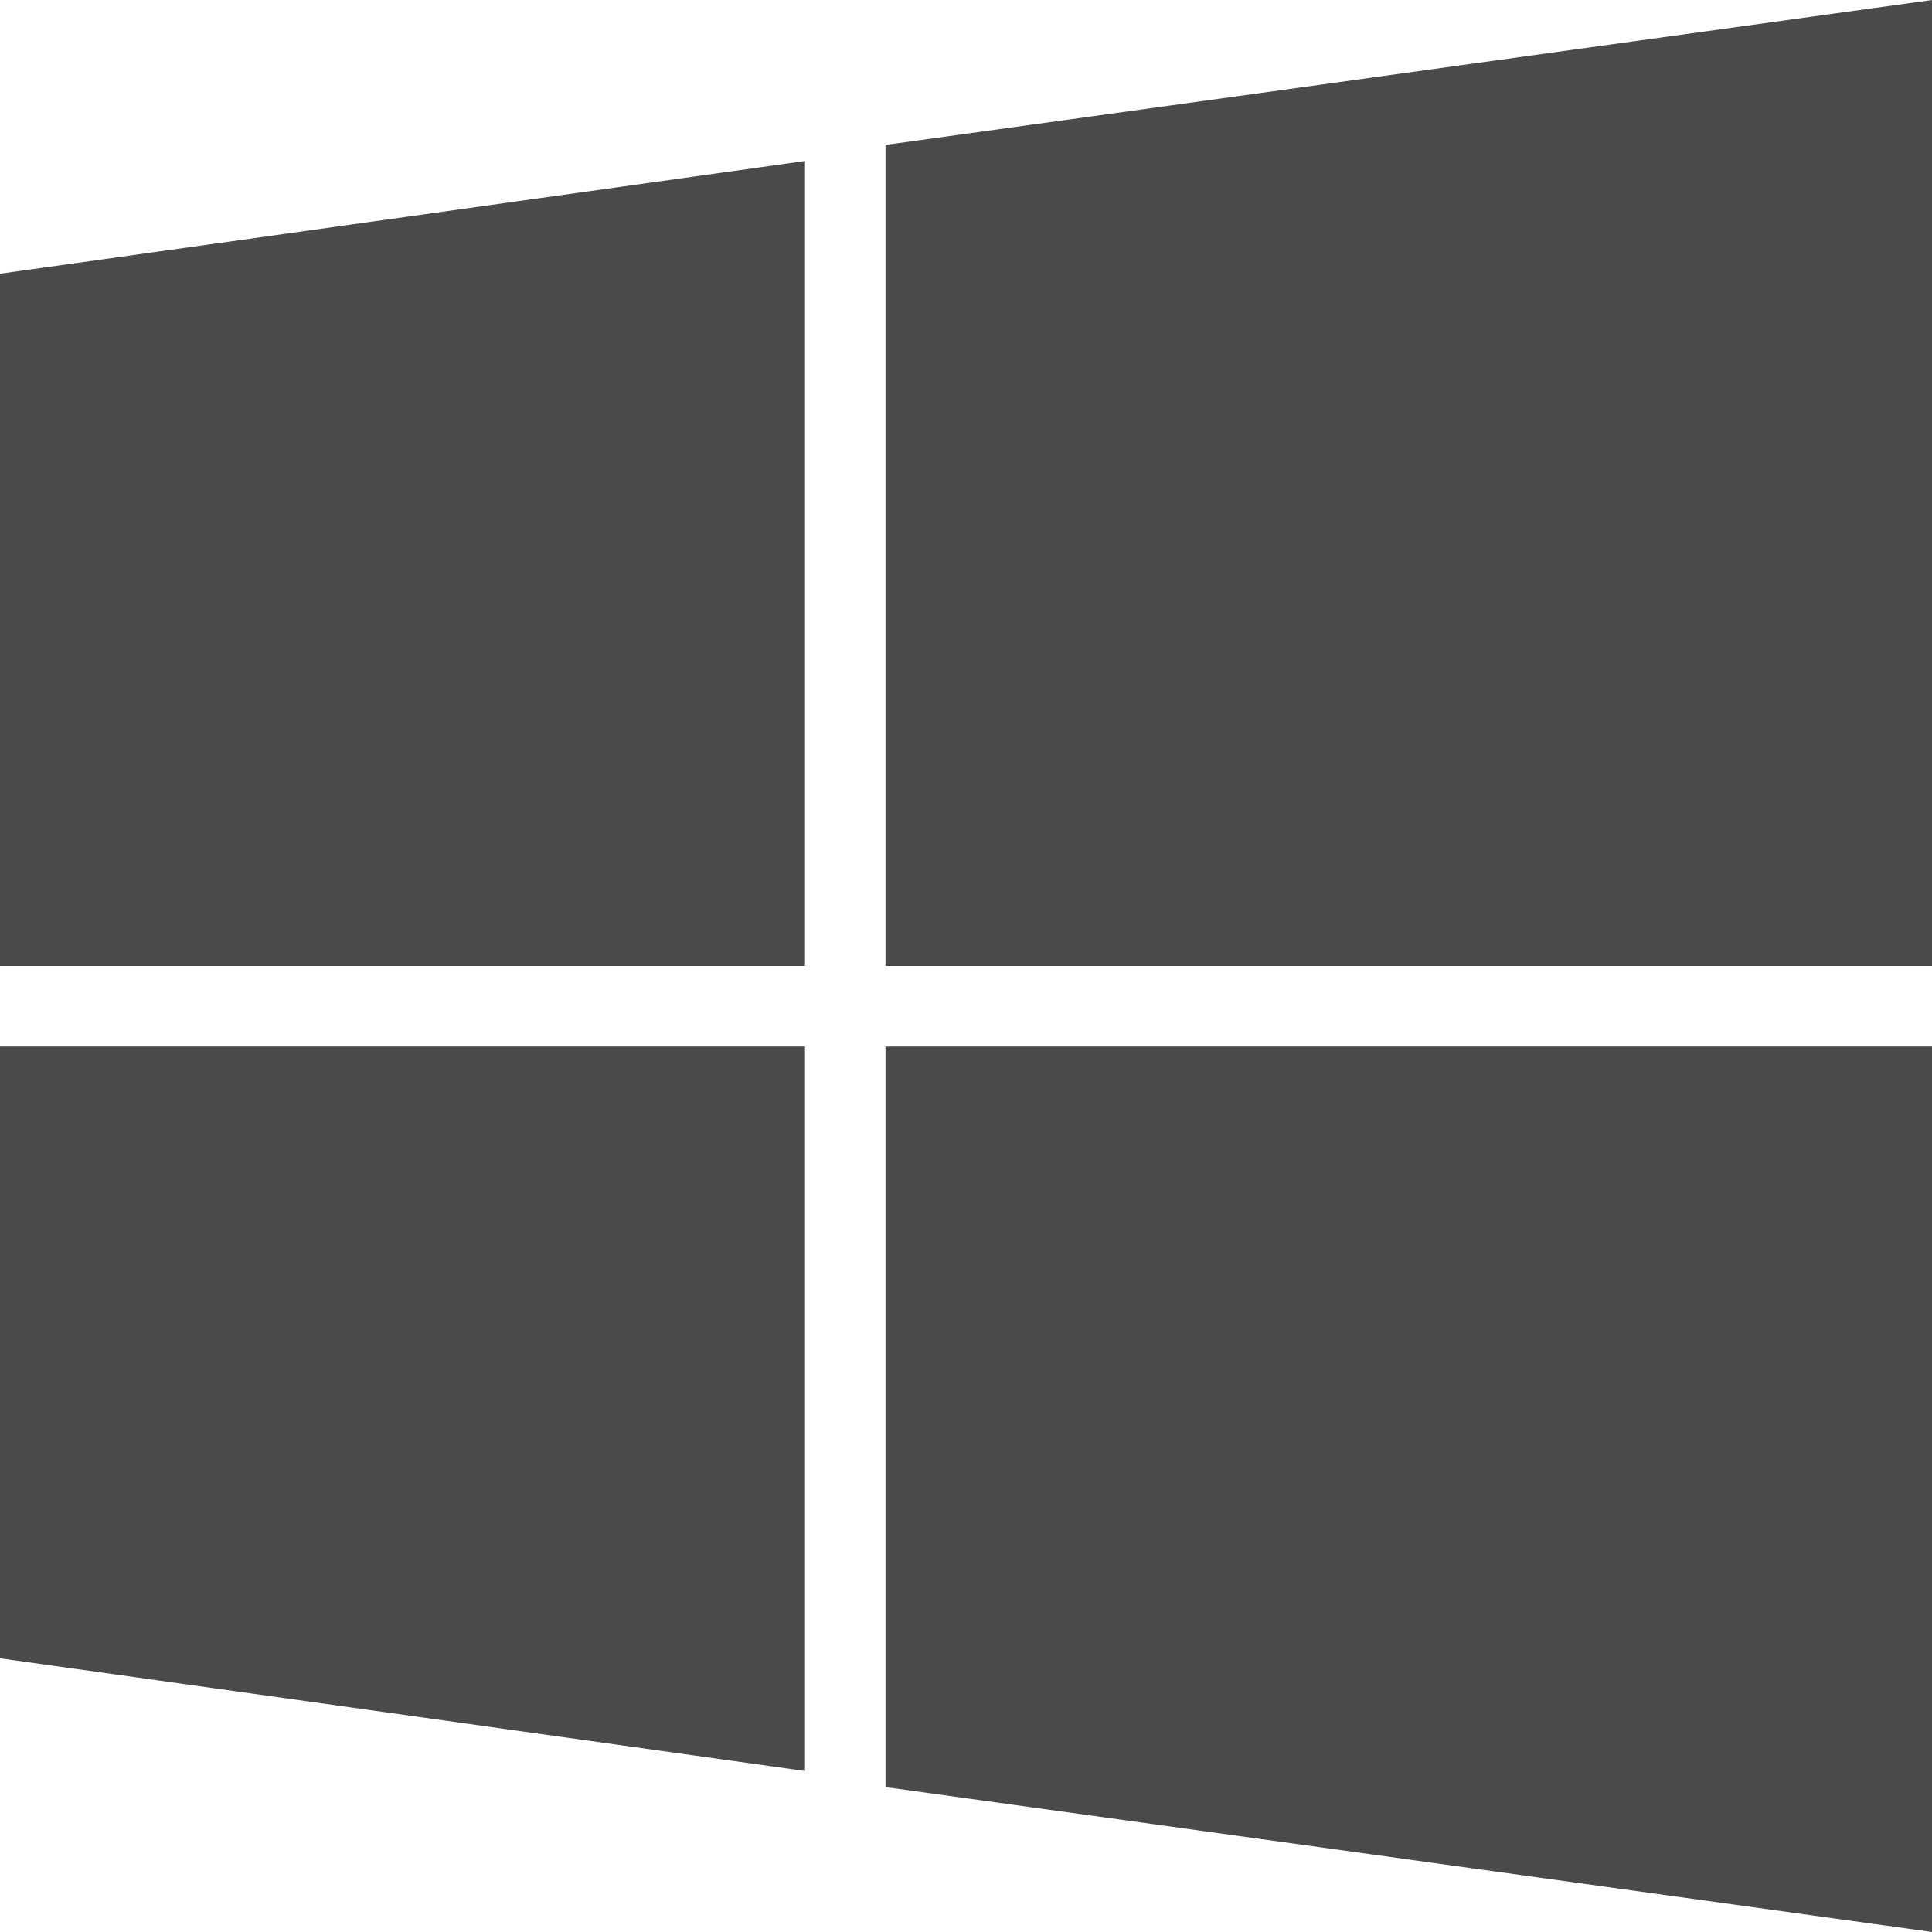
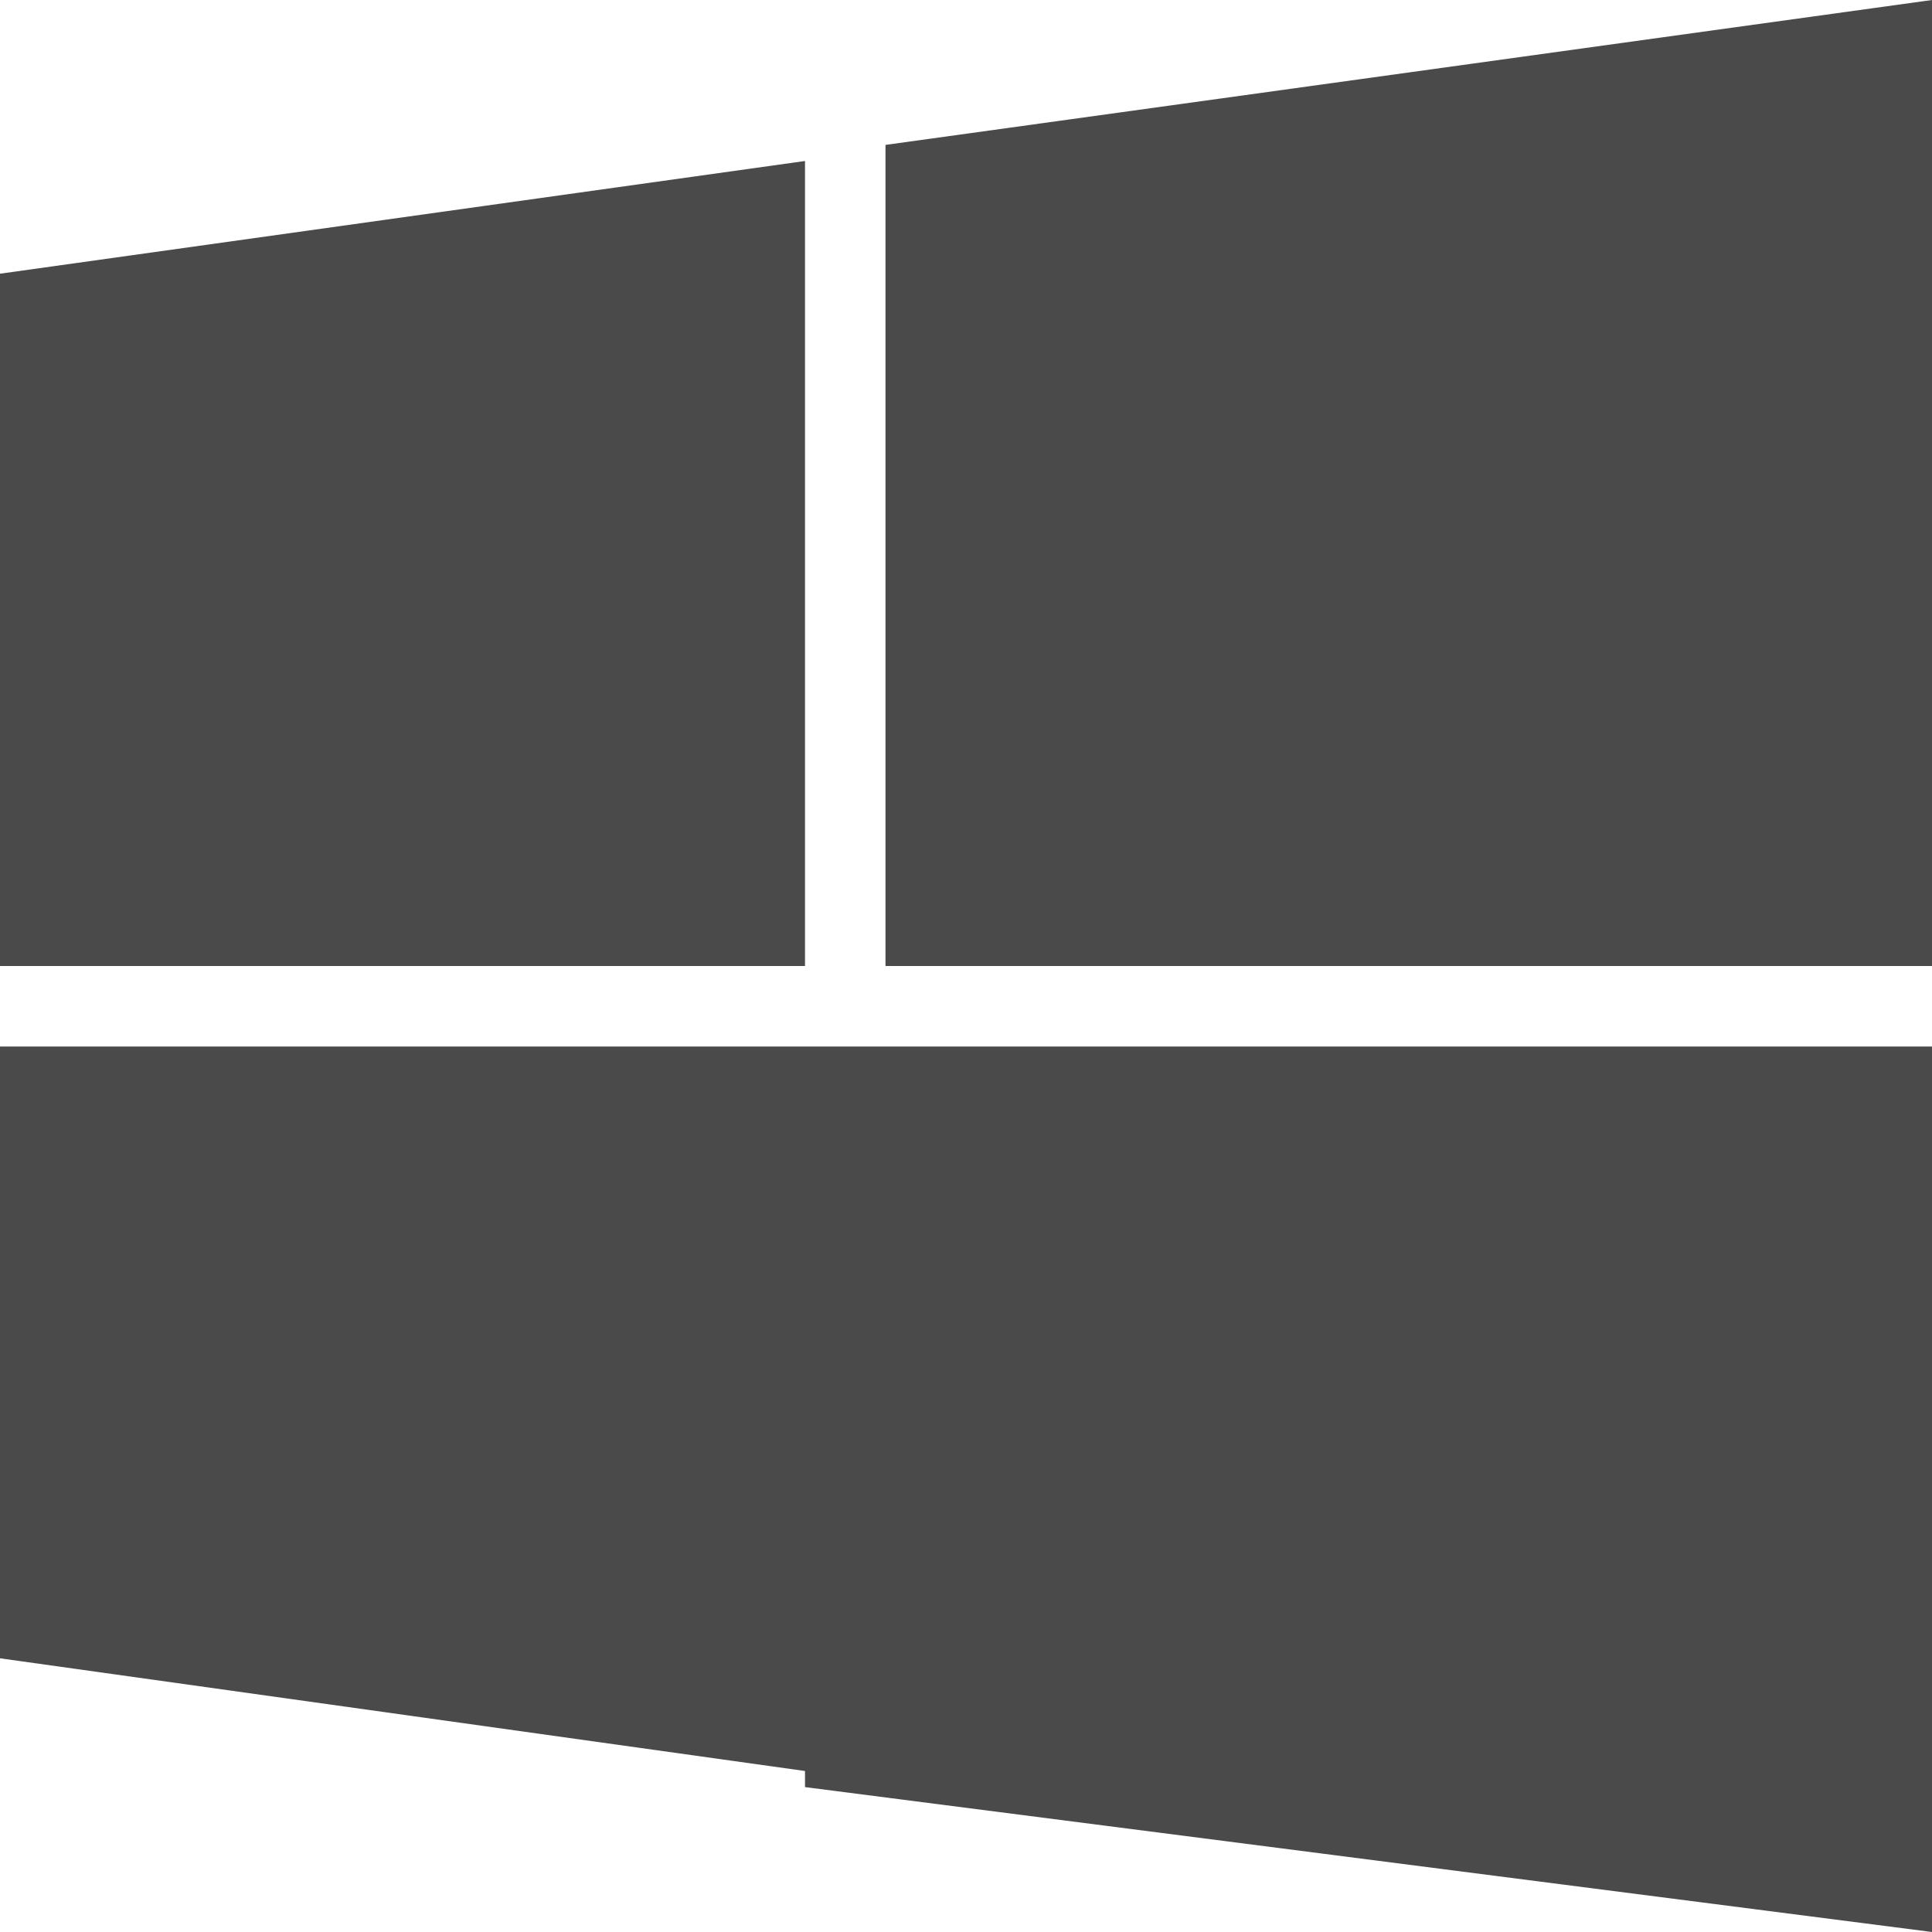
<svg xmlns="http://www.w3.org/2000/svg" version="1.1" id="Capa_1" x="0px" y="0px" viewBox="0 0 24 24" style="enable-background:new 0 0 24 24;" xml:space="preserve">
  <style type="text/css">
	.st0{fill:#4A4A4A;}
</style>
-   <path class="st0" d="M0,12V3.4L10,2v10H0z M11,12h13V0L11,1.8V12z M10,13H0v7.6L10,22C10,22,10,13,10,13z M11,13v9.2L24,24V13H11z" />
+   <path class="st0" d="M0,12V3.4L10,2v10H0z M11,12h13V0L11,1.8V12z M10,13H0v7.6L10,22C10,22,10,13,10,13z v9.2L24,24V13H11z" />
</svg>